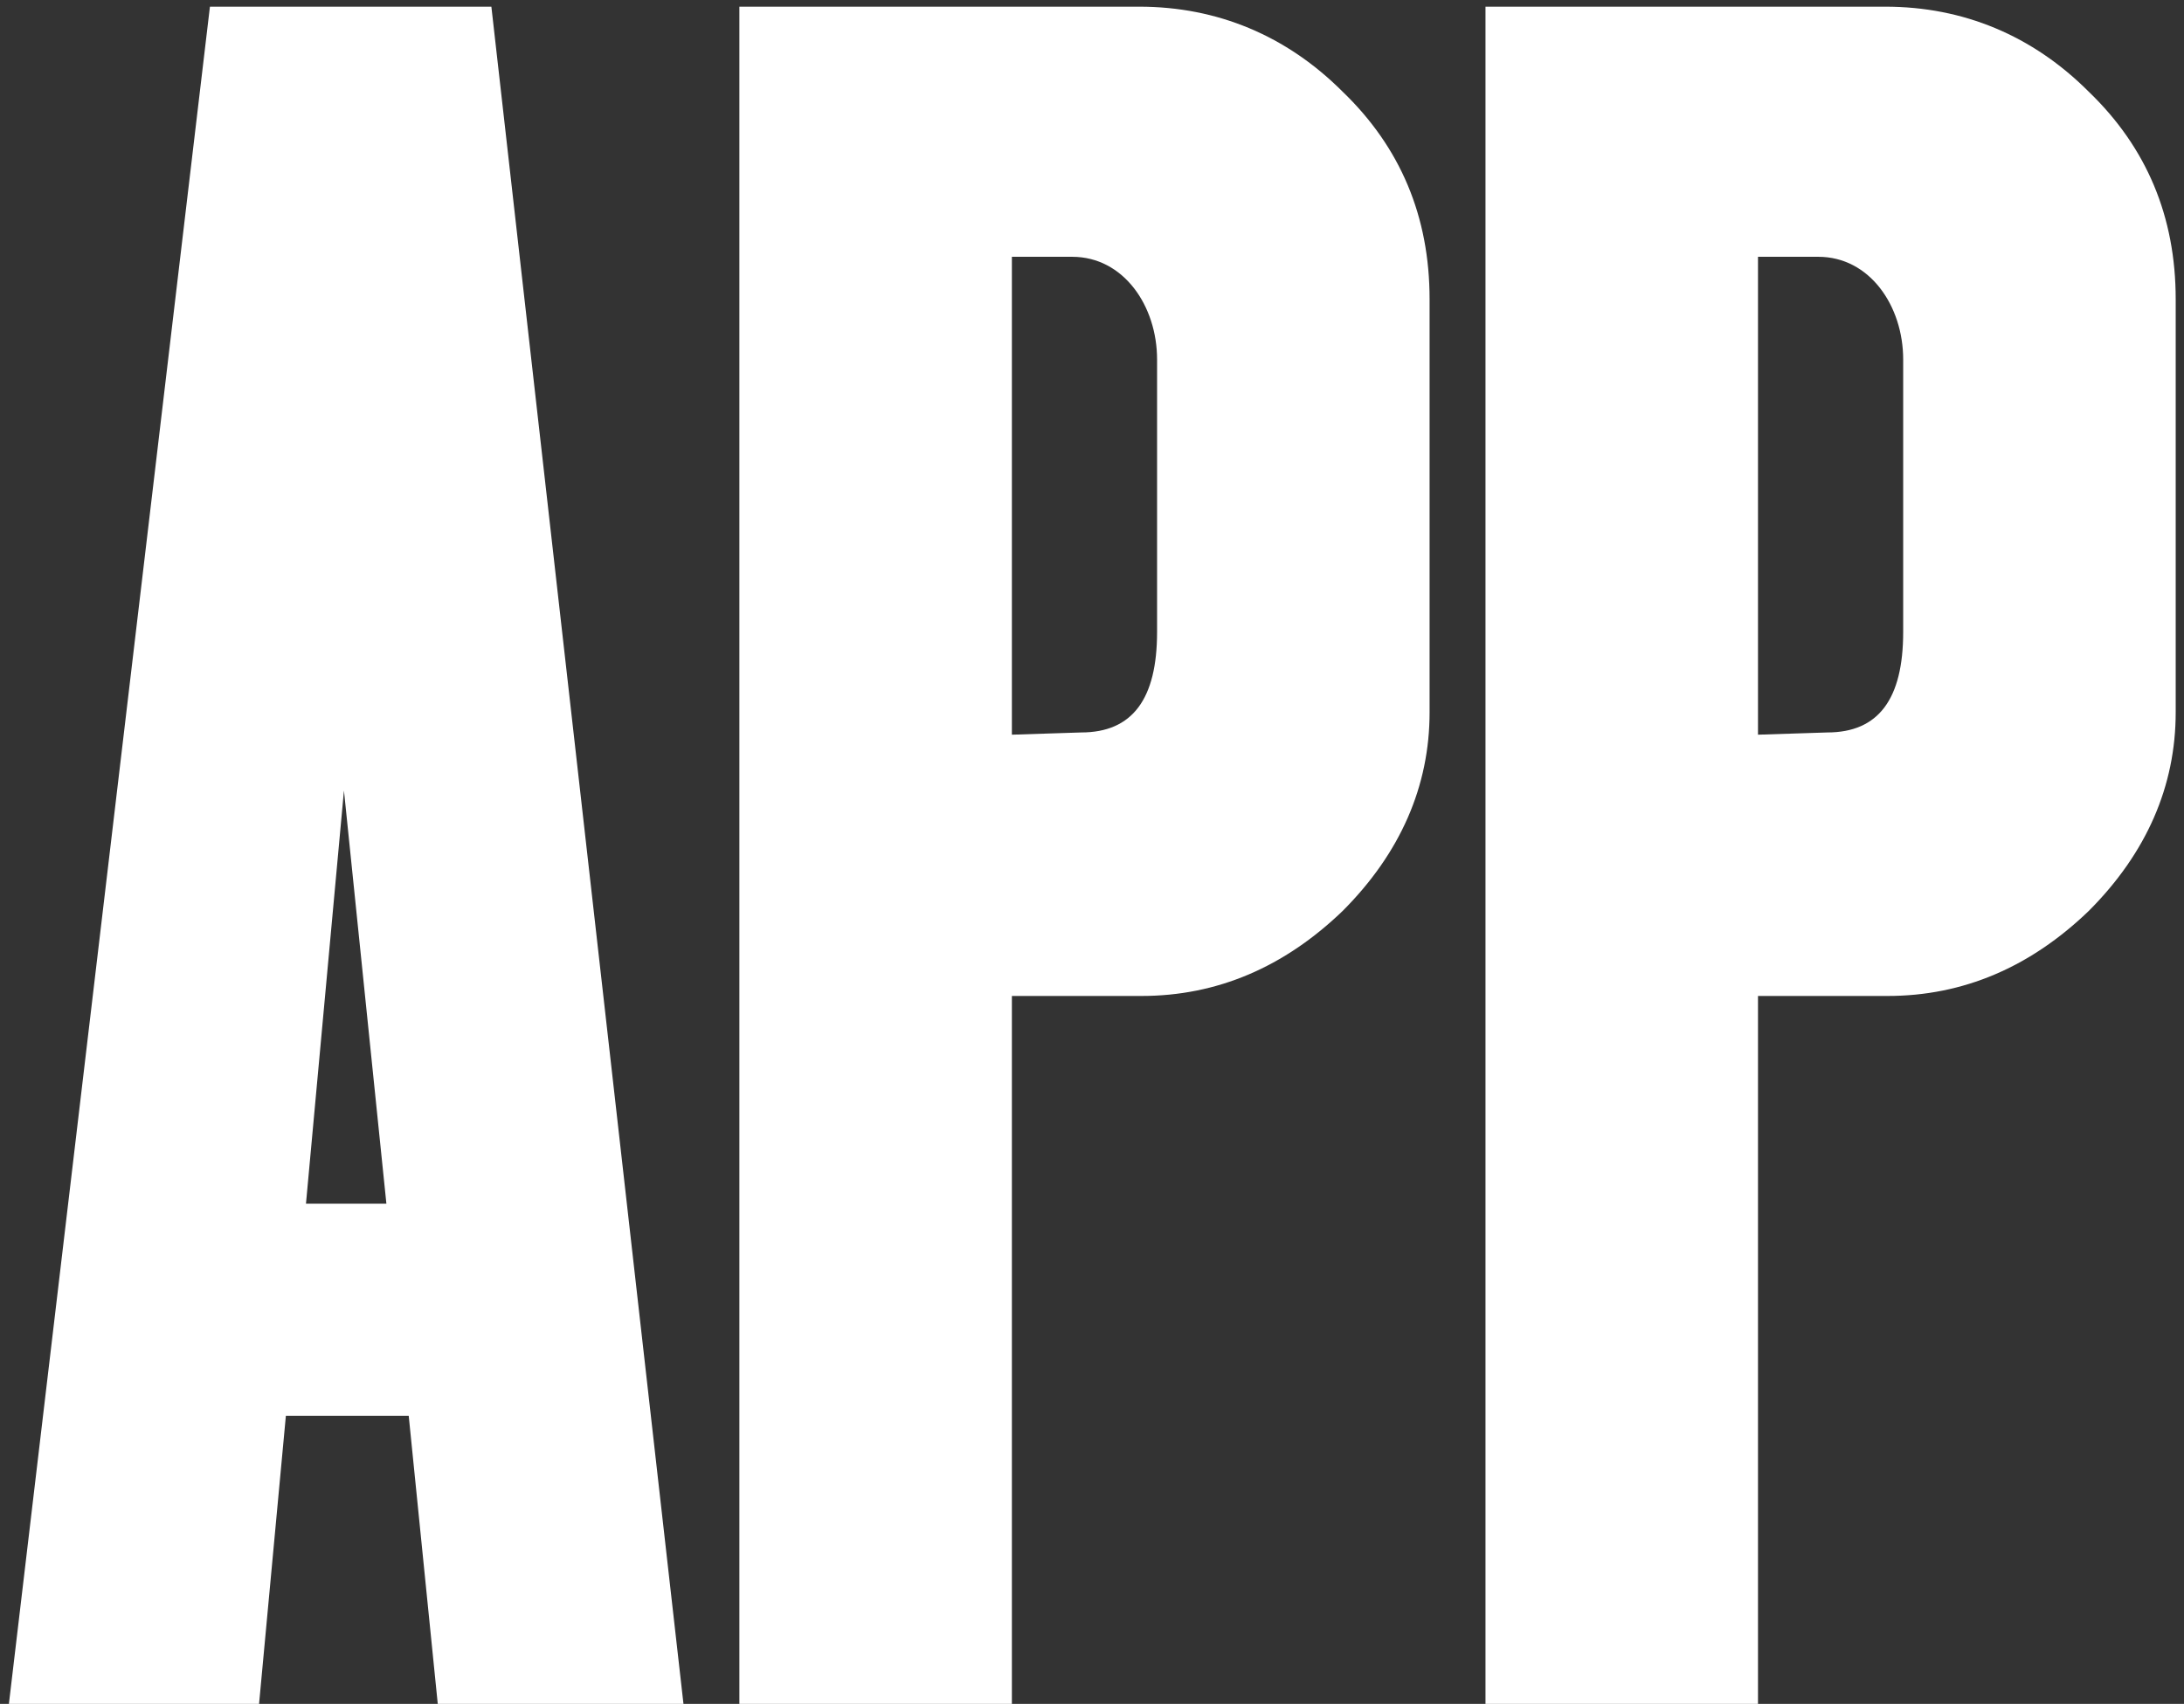
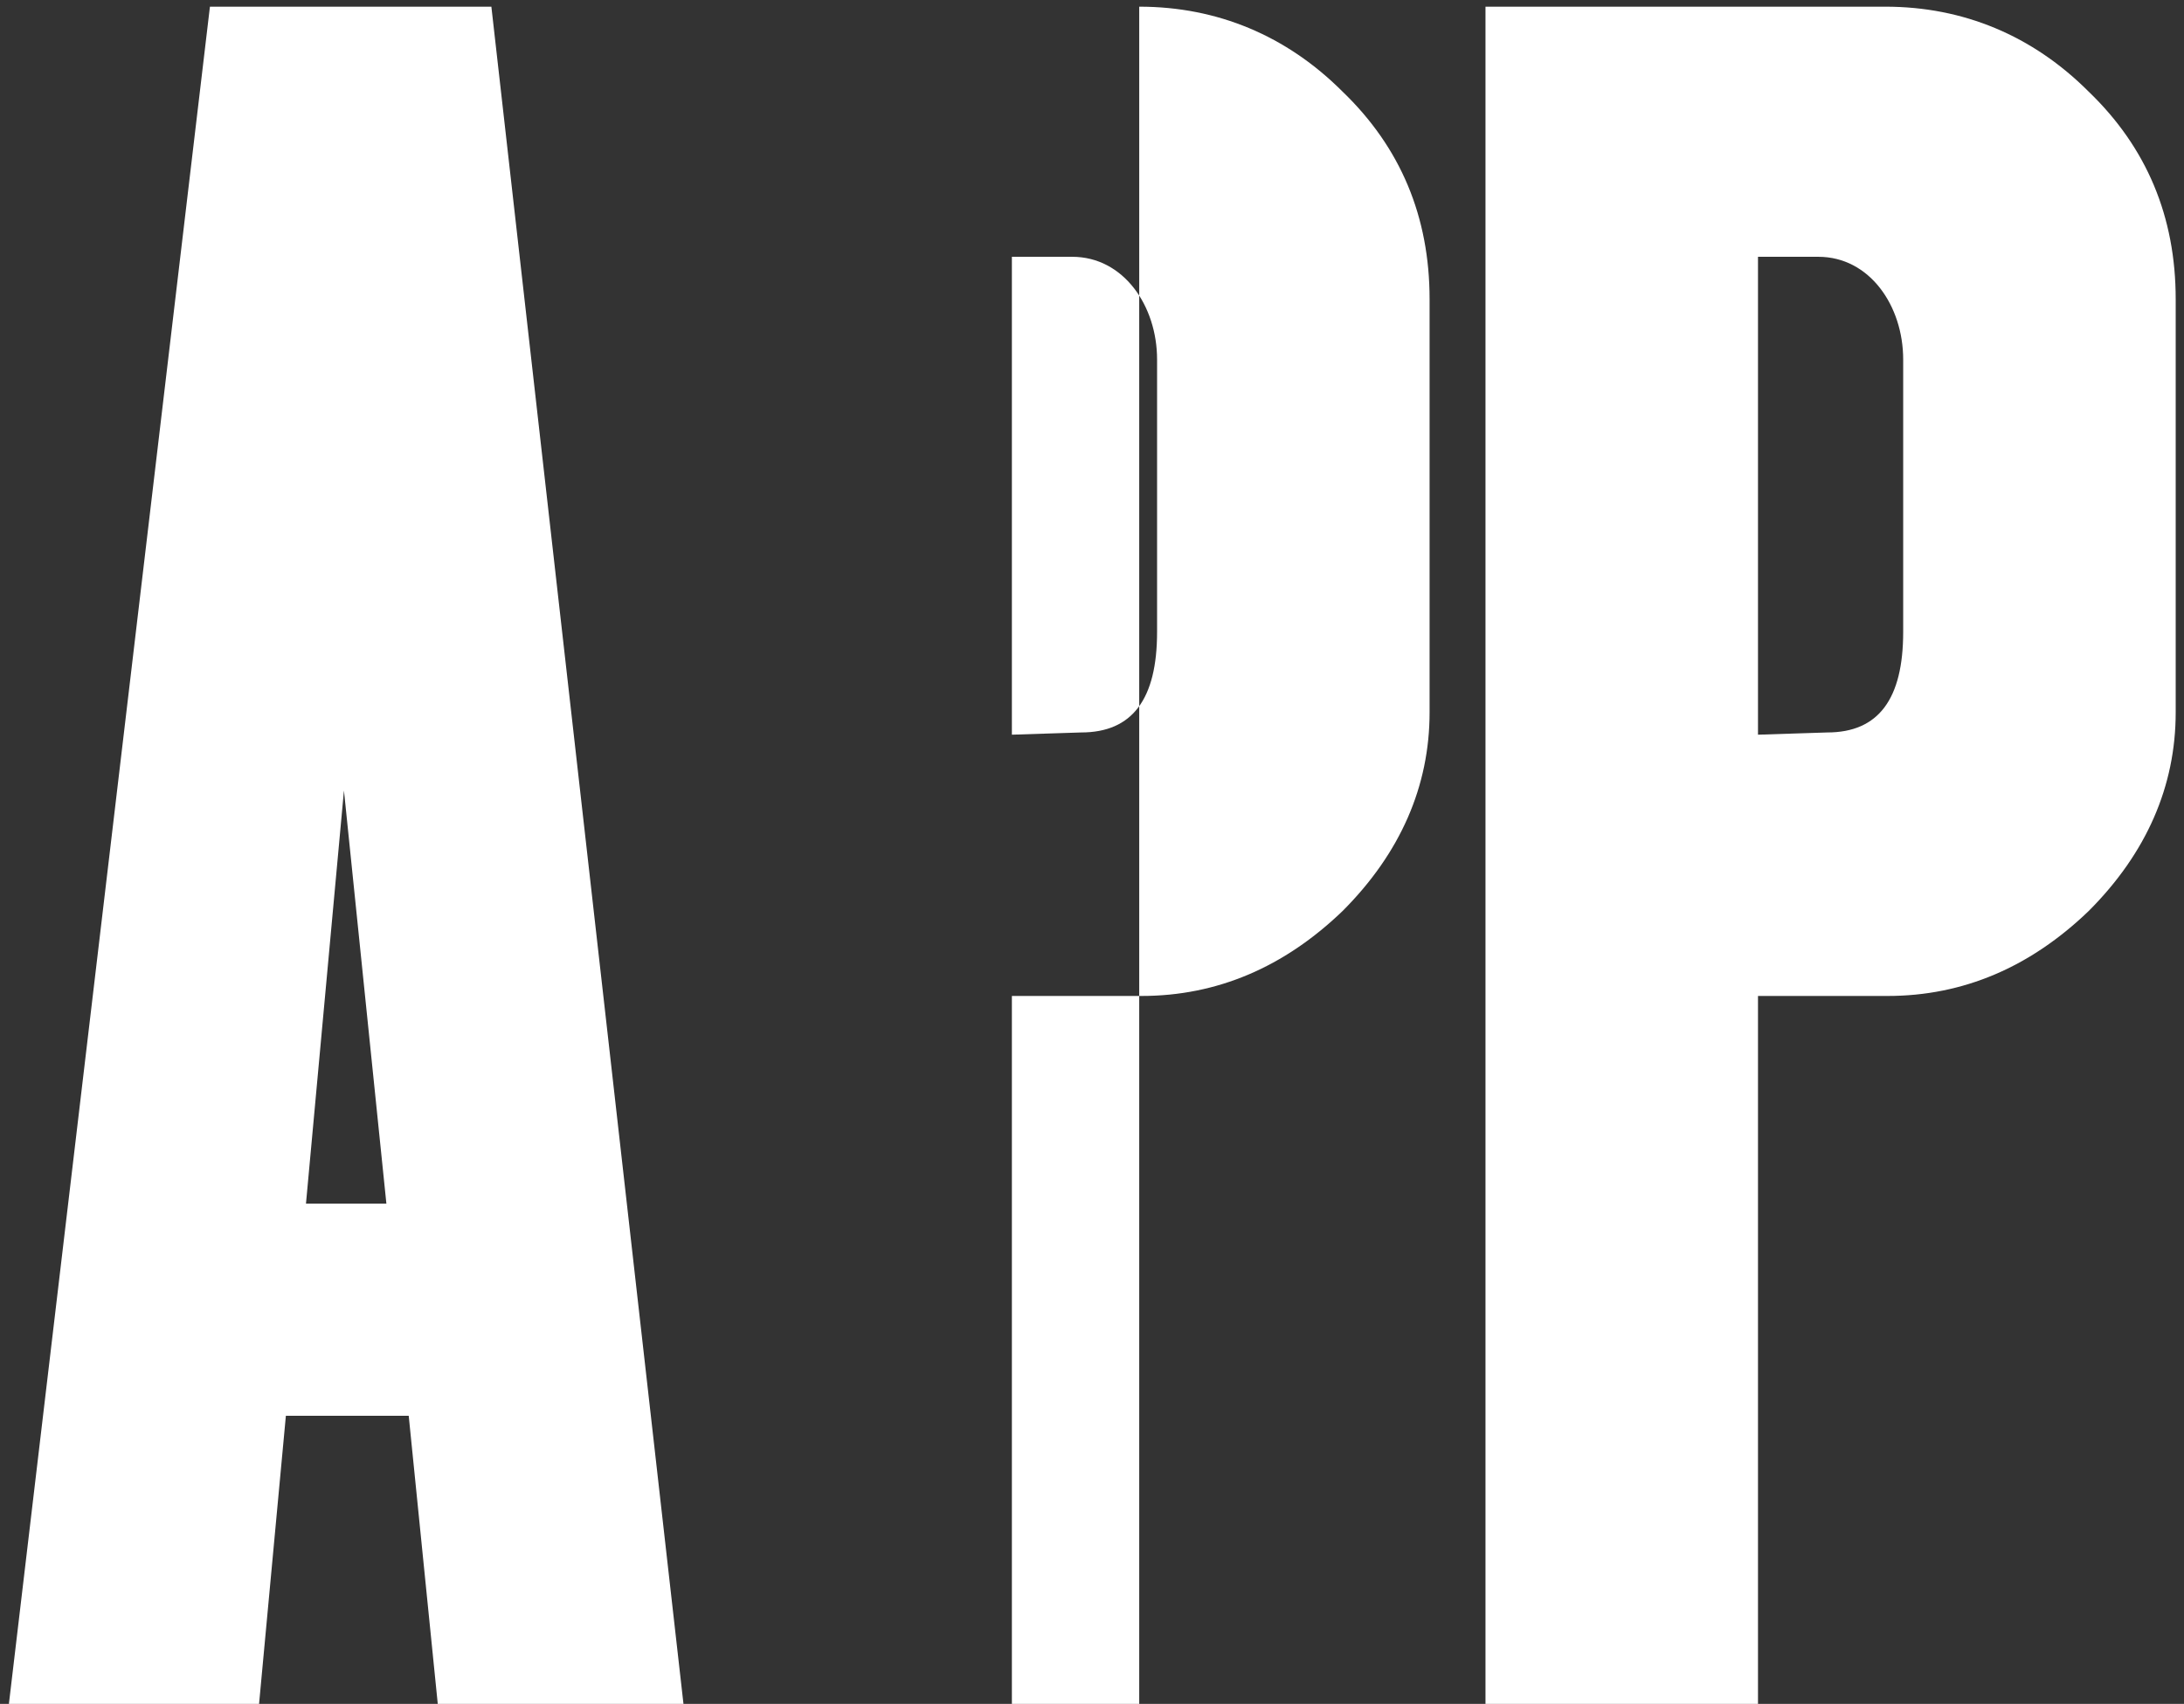
<svg xmlns="http://www.w3.org/2000/svg" width="173" height="135" viewBox="0 0 173 135" fill="none">
  <rect x="0" y="0" width="173" height="135" fill="#333333" stroke="none" />
-   <path d="M38.923 0.529L16.629 0.529L0.705 135H20.521L22.645 112.175H32.376L34.676 135H54.139L38.923 0.529ZM24.237 95.366L27.245 62.633L30.607 95.366H24.237ZM113.241 23.707C113.241 17.161 110.941 11.676 106.341 7.253C101.917 2.829 96.432 0.529 90.24 0.529L58.568 0.529V135L80.154 135V78.911H90.416C96.432 78.911 101.74 76.611 106.341 72.188C110.941 67.588 113.241 62.279 113.241 56.441V23.707ZM91.655 50.071C91.655 55.379 89.709 58.033 85.639 58.033L80.154 58.21V20.346H84.931C89.001 20.346 91.655 24.238 91.655 28.485V50.071ZM172.342 23.707C172.342 17.161 170.042 11.676 165.441 7.253C161.018 2.829 155.533 0.529 149.34 0.529L117.669 0.529V135H139.255V78.911H149.517C155.533 78.911 160.841 76.611 165.441 72.188C170.042 67.588 172.342 62.279 172.342 56.441V23.707ZM150.756 50.071C150.756 55.379 148.809 58.033 144.74 58.033L139.255 58.21V20.346H144.032C148.102 20.346 150.756 24.238 150.756 28.485V50.071Z" fill="white" />
+   <path d="M38.923 0.529L16.629 0.529L0.705 135H20.521L22.645 112.175H32.376L34.676 135H54.139L38.923 0.529ZM24.237 95.366L27.245 62.633L30.607 95.366H24.237ZM113.241 23.707C113.241 17.161 110.941 11.676 106.341 7.253C101.917 2.829 96.432 0.529 90.24 0.529V135L80.154 135V78.911H90.416C96.432 78.911 101.74 76.611 106.341 72.188C110.941 67.588 113.241 62.279 113.241 56.441V23.707ZM91.655 50.071C91.655 55.379 89.709 58.033 85.639 58.033L80.154 58.21V20.346H84.931C89.001 20.346 91.655 24.238 91.655 28.485V50.071ZM172.342 23.707C172.342 17.161 170.042 11.676 165.441 7.253C161.018 2.829 155.533 0.529 149.34 0.529L117.669 0.529V135H139.255V78.911H149.517C155.533 78.911 160.841 76.611 165.441 72.188C170.042 67.588 172.342 62.279 172.342 56.441V23.707ZM150.756 50.071C150.756 55.379 148.809 58.033 144.74 58.033L139.255 58.21V20.346H144.032C148.102 20.346 150.756 24.238 150.756 28.485V50.071Z" fill="white" />
</svg>